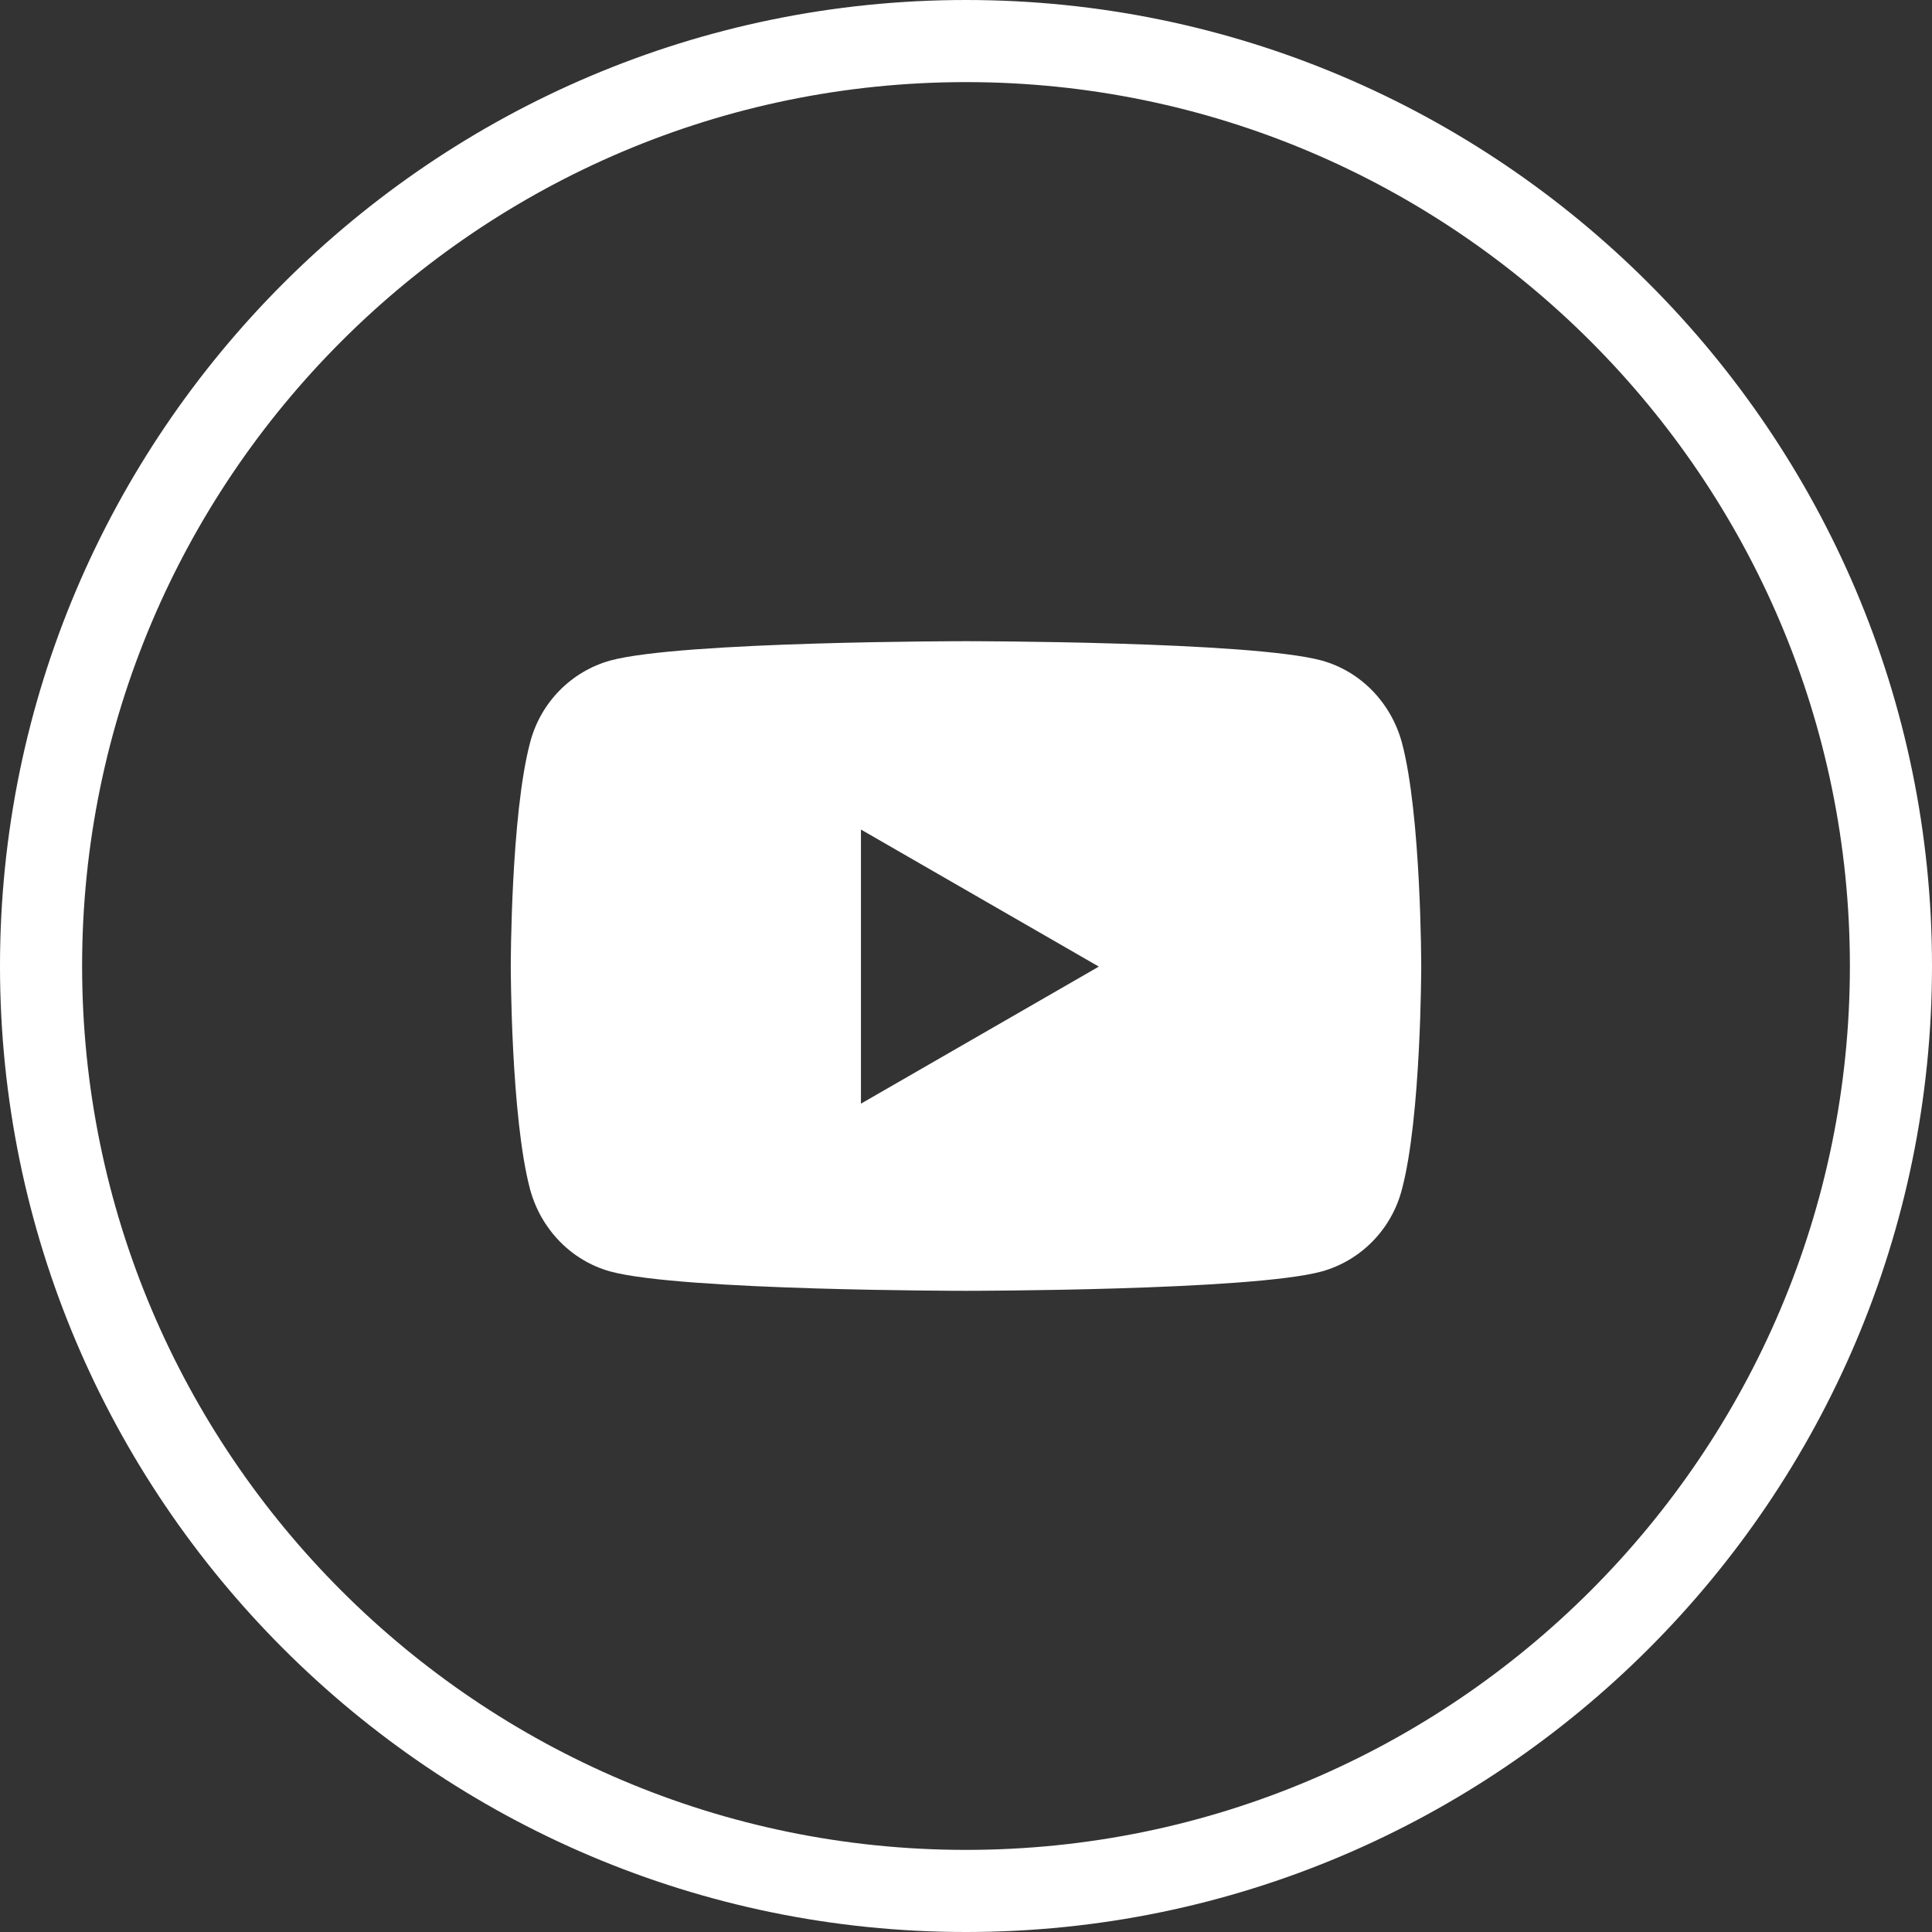
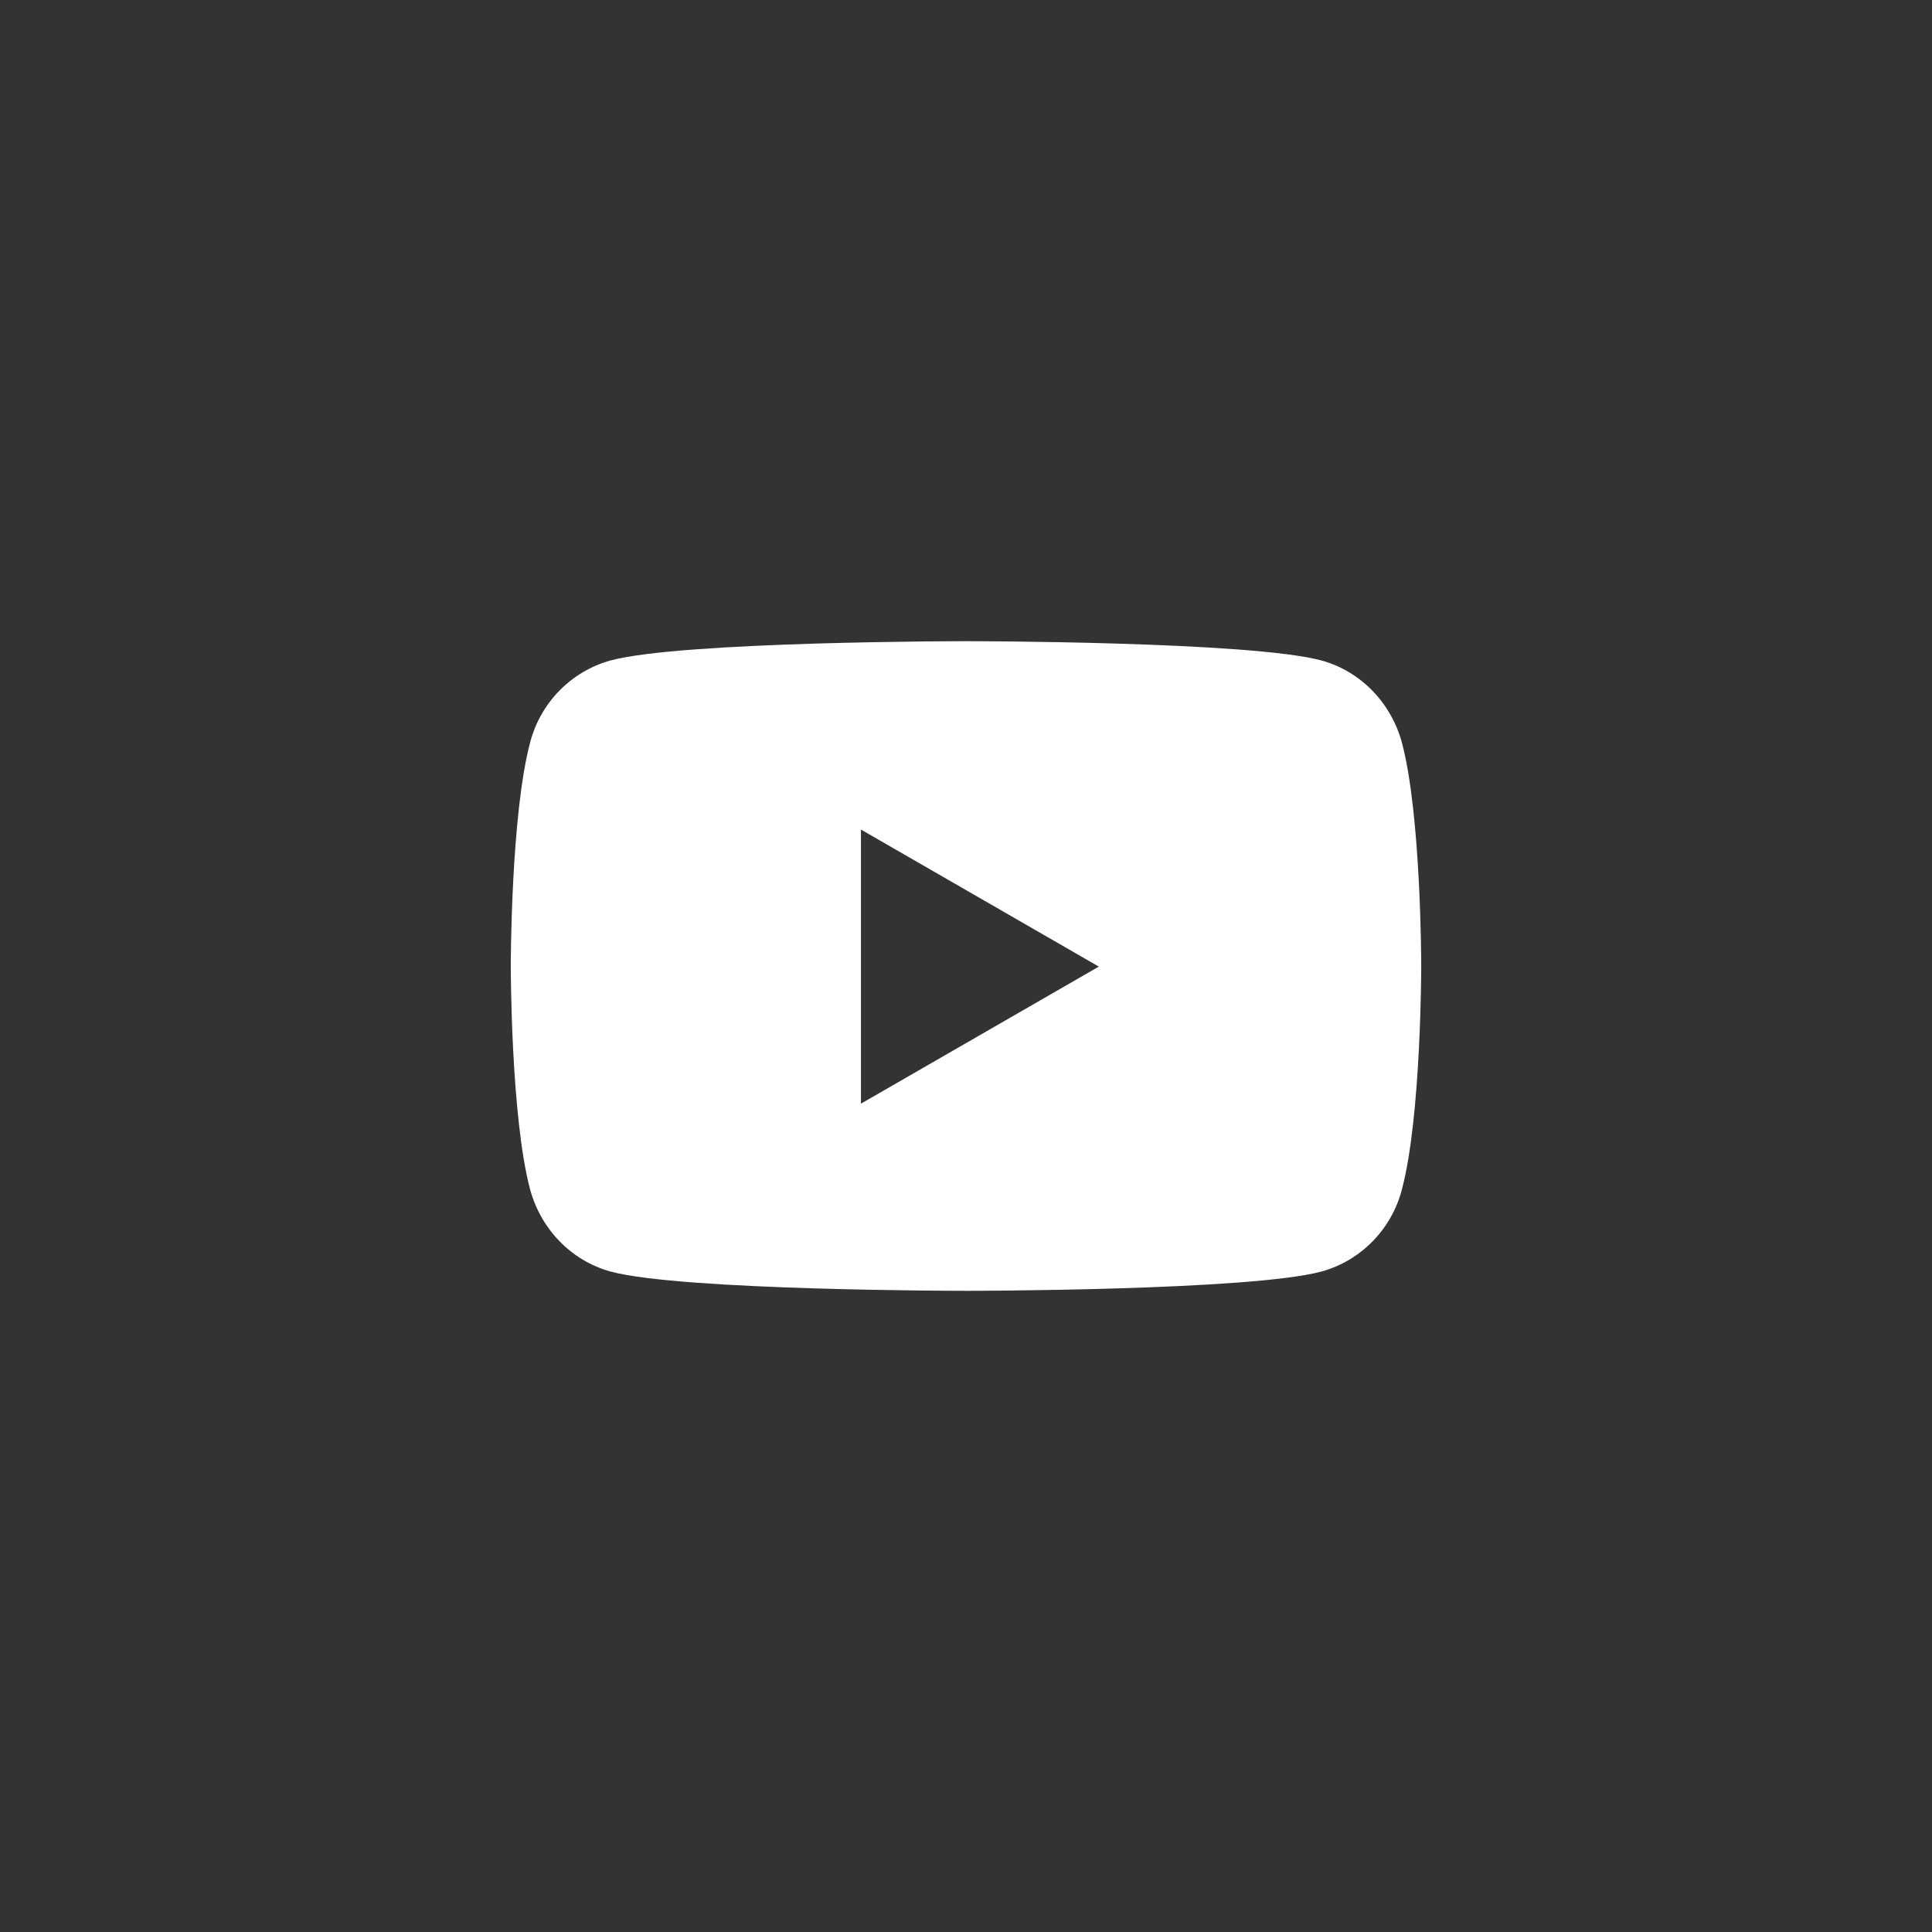
<svg xmlns="http://www.w3.org/2000/svg" id="Capa_2" data-name="Capa 2" viewBox="0 0 32 32">
  <rect x="0" y="0" width="32" height="32" fill="#333333" stroke="none" />
  <defs>
    <style>
      .cls-1 {
        fill: #fff;
        stroke-width: 0px;
      }
    </style>
  </defs>
  <g id="Capa_1-2" data-name="Capa 1">
    <g>
-       <path class="cls-1" d="M16,0C7.18,0,0,7.18,0,16s7.18,16,16,16,16-7.18,16-16S24.82,0,16,0ZM16,30.64c-8.07,0-14.64-6.57-14.64-14.64S7.93,1.36,16,1.36s14.64,6.57,14.64,14.64-6.57,14.64-14.64,14.64Z" />
      <path class="cls-1" d="M21.89,10.94c-1.18-.32-5.89-.32-5.89-.32,0,0-4.71,0-5.89.32-.65.18-1.16.7-1.33,1.36-.32,1.2-.32,3.7-.32,3.7,0,0,0,2.5.32,3.7.18.66.68,1.18,1.33,1.36,1.18.32,5.89.32,5.89.32,0,0,4.71,0,5.89-.32.65-.18,1.16-.7,1.33-1.36.32-1.2.32-3.7.32-3.7,0,0,0-2.5-.32-3.7-.18-.66-.68-1.18-1.33-1.36ZM14.26,18.28h0v-4.54l3.94,2.27-3.94,2.27Z" />
    </g>
  </g>
</svg>